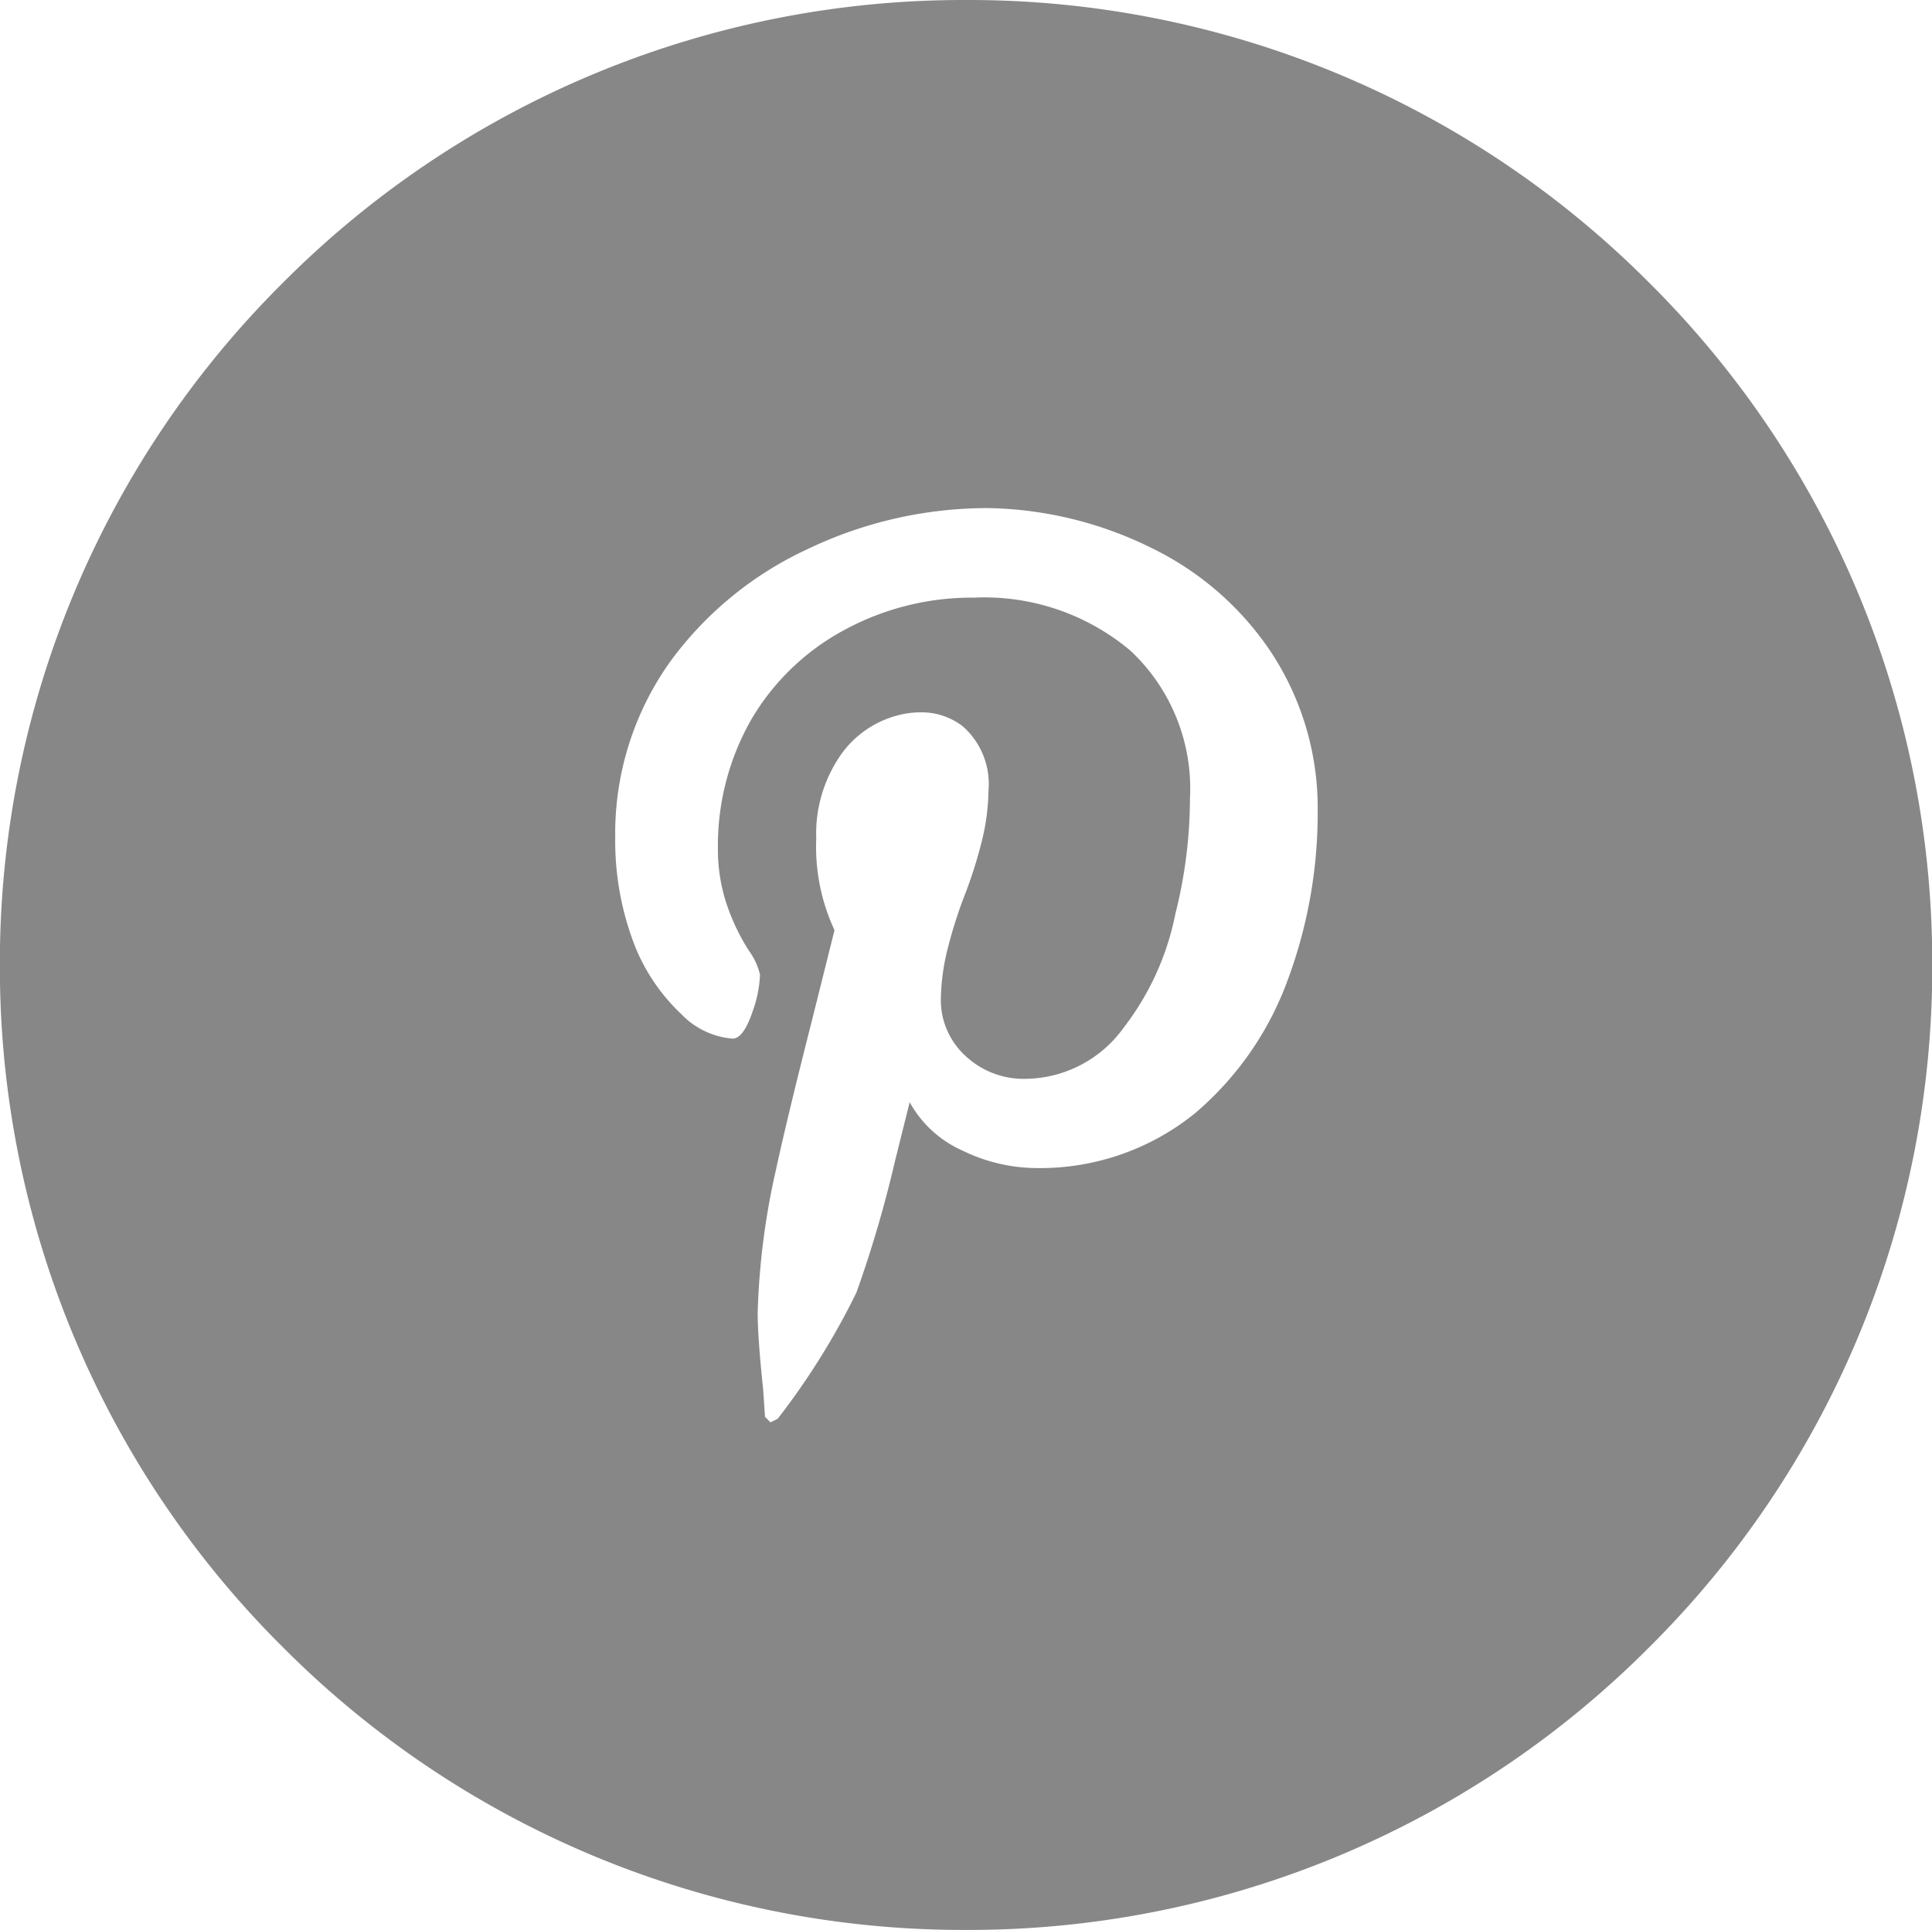
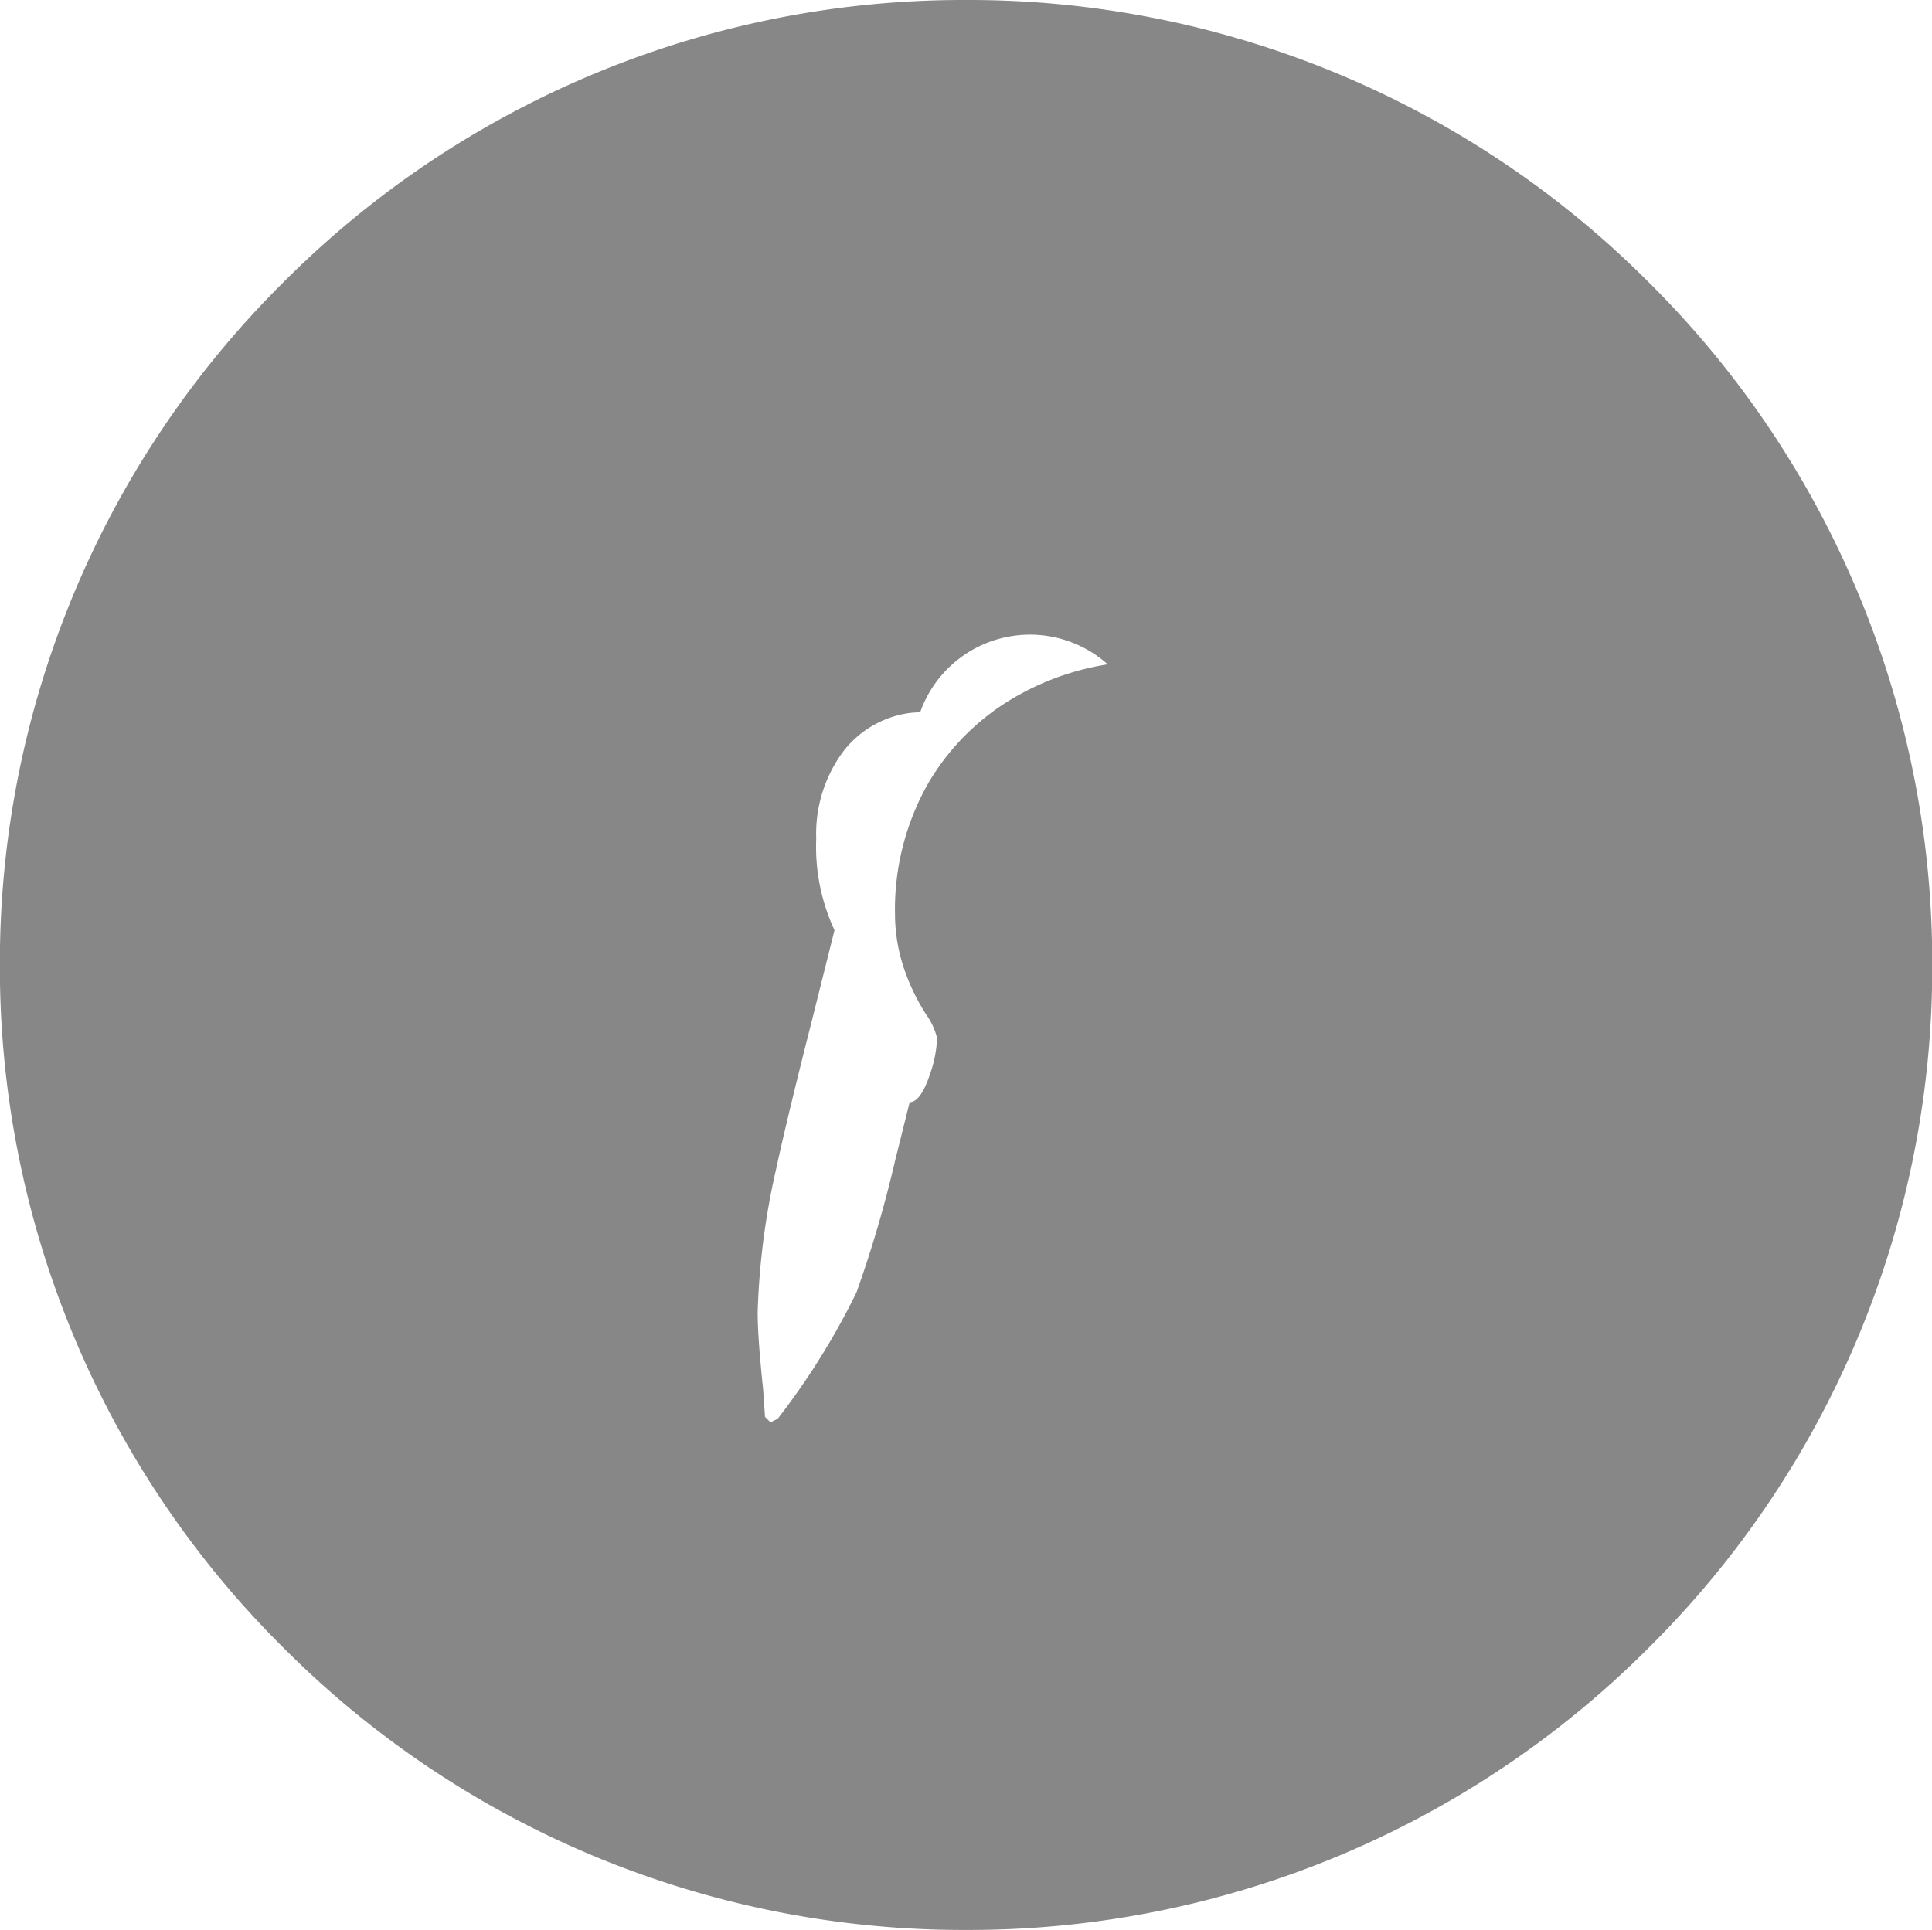
<svg xmlns="http://www.w3.org/2000/svg" width="30.025" height="30" viewBox="0 0 30.025 30">
  <defs>
    <style>.a{fill:#878787;}</style>
  </defs>
-   <path class="a" d="M-1244.487-1693.958a14.92,14.92,0,0,1-10.615-4.393,14.9,14.9,0,0,1-4.4-10.606,14.9,14.9,0,0,1,4.4-10.607,14.92,14.92,0,0,1,10.615-4.394,14.921,14.921,0,0,1,10.616,4.394,14.9,14.9,0,0,1,4.4,10.607,14.894,14.894,0,0,1-4.4,10.606A14.922,14.922,0,0,1-1244.487-1693.958Zm-.714-18.927a1.353,1.353,0,0,0-.277.03,1.572,1.572,0,0,0-.91.569,2.146,2.146,0,0,0-.427,1.365,3.072,3.072,0,0,0,.284,1.422l-.341,1.365c-.264,1.038-.455,1.832-.569,2.36a11.431,11.431,0,0,0-.284,2.219c0,.264.029.666.085,1.194l.029.427.085.086.113-.057a11.288,11.288,0,0,0,1.223-1.962,18.559,18.559,0,0,0,.6-2.047l.227-.911a1.745,1.745,0,0,0,.825.754,2.642,2.642,0,0,0,1.137.27,3.825,3.825,0,0,0,2.474-.853,4.938,4.938,0,0,0,1.45-2.1,7.445,7.445,0,0,0,.455-2.6,4.4,4.4,0,0,0-.739-2.488,4.7,4.7,0,0,0-1.862-1.607,5.933,5.933,0,0,0-2.516-.611,6.469,6.469,0,0,0-2.815.64,5.5,5.5,0,0,0-2.132,1.749,4.6,4.6,0,0,0-.853,2.73,4.5,4.5,0,0,0,.313,1.706,2.974,2.974,0,0,0,.711,1.038,1.246,1.246,0,0,0,.8.384c.113,0,.218-.144.313-.427a1.886,1.886,0,0,0,.113-.569,1.05,1.05,0,0,0-.171-.369,3.224,3.224,0,0,1-.312-.626,2.671,2.671,0,0,1-.171-.939,3.964,3.964,0,0,1,.512-2.019,3.707,3.707,0,0,1,1.436-1.394,4.149,4.149,0,0,1,2.033-.512,3.526,3.526,0,0,1,2.431.825,2.938,2.938,0,0,1,.924,2.3,7.4,7.4,0,0,1-.227,1.792,4.233,4.233,0,0,1-.8,1.763,1.9,1.9,0,0,1-1.536.8,1.318,1.318,0,0,1-.924-.355,1.174,1.174,0,0,1-.384-.9,3.385,3.385,0,0,1,.114-.8,7.086,7.086,0,0,1,.256-.8,6.969,6.969,0,0,0,.256-.8,3.423,3.423,0,0,0,.114-.825,1.194,1.194,0,0,0-.4-1A1.049,1.049,0,0,0-1245.2-1712.885Z" transform="translate(1259.5 1723.958)" />
+   <path class="a" d="M-1244.487-1693.958a14.92,14.92,0,0,1-10.615-4.393,14.9,14.9,0,0,1-4.4-10.606,14.9,14.9,0,0,1,4.4-10.607,14.92,14.92,0,0,1,10.615-4.394,14.921,14.921,0,0,1,10.616,4.394,14.9,14.9,0,0,1,4.4,10.607,14.894,14.894,0,0,1-4.4,10.606A14.922,14.922,0,0,1-1244.487-1693.958Zm-.714-18.927a1.353,1.353,0,0,0-.277.03,1.572,1.572,0,0,0-.91.569,2.146,2.146,0,0,0-.427,1.365,3.072,3.072,0,0,0,.284,1.422l-.341,1.365c-.264,1.038-.455,1.832-.569,2.36a11.431,11.431,0,0,0-.284,2.219c0,.264.029.666.085,1.194l.029.427.085.086.113-.057a11.288,11.288,0,0,0,1.223-1.962,18.559,18.559,0,0,0,.6-2.047l.227-.911c.113,0,.218-.144.313-.427a1.886,1.886,0,0,0,.113-.569,1.05,1.05,0,0,0-.171-.369,3.224,3.224,0,0,1-.312-.626,2.671,2.671,0,0,1-.171-.939,3.964,3.964,0,0,1,.512-2.019,3.707,3.707,0,0,1,1.436-1.394,4.149,4.149,0,0,1,2.033-.512,3.526,3.526,0,0,1,2.431.825,2.938,2.938,0,0,1,.924,2.3,7.4,7.4,0,0,1-.227,1.792,4.233,4.233,0,0,1-.8,1.763,1.9,1.9,0,0,1-1.536.8,1.318,1.318,0,0,1-.924-.355,1.174,1.174,0,0,1-.384-.9,3.385,3.385,0,0,1,.114-.8,7.086,7.086,0,0,1,.256-.8,6.969,6.969,0,0,0,.256-.8,3.423,3.423,0,0,0,.114-.825,1.194,1.194,0,0,0-.4-1A1.049,1.049,0,0,0-1245.2-1712.885Z" transform="translate(1259.5 1723.958)" />
</svg>